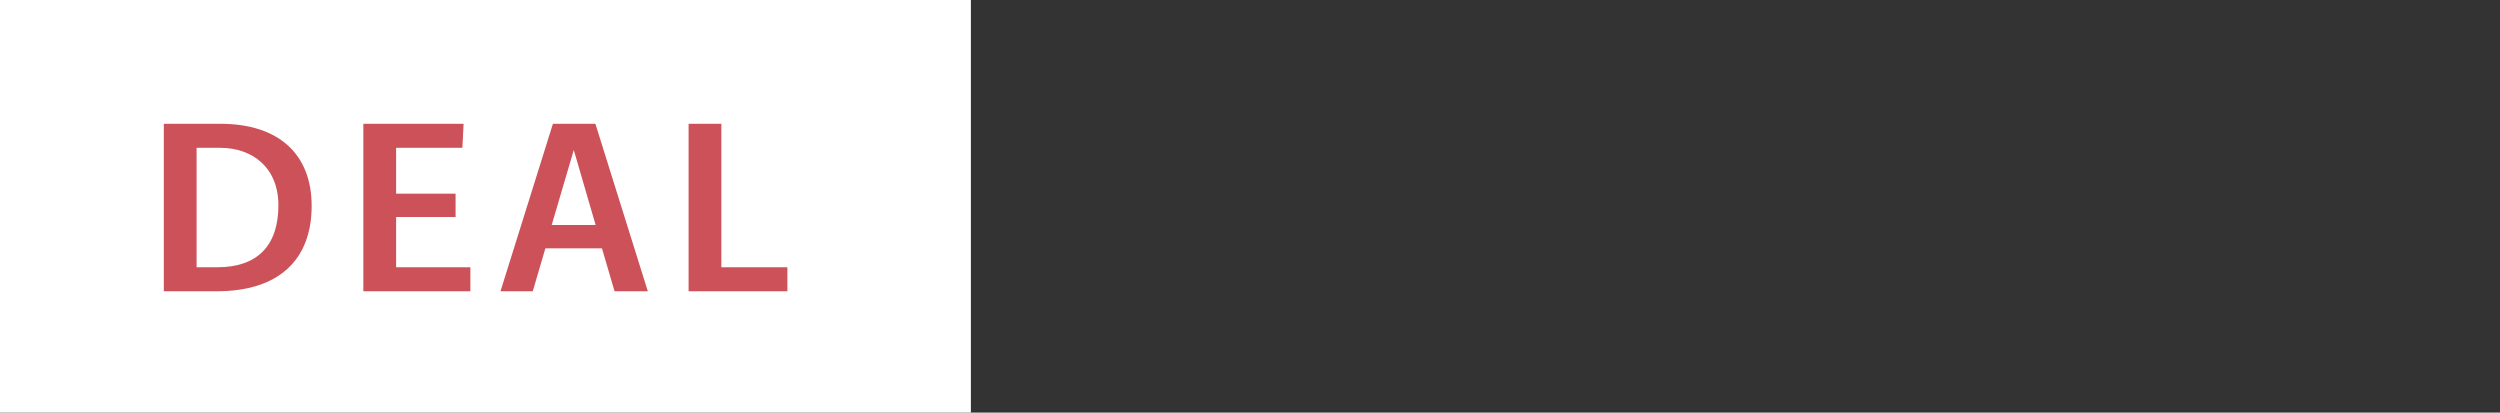
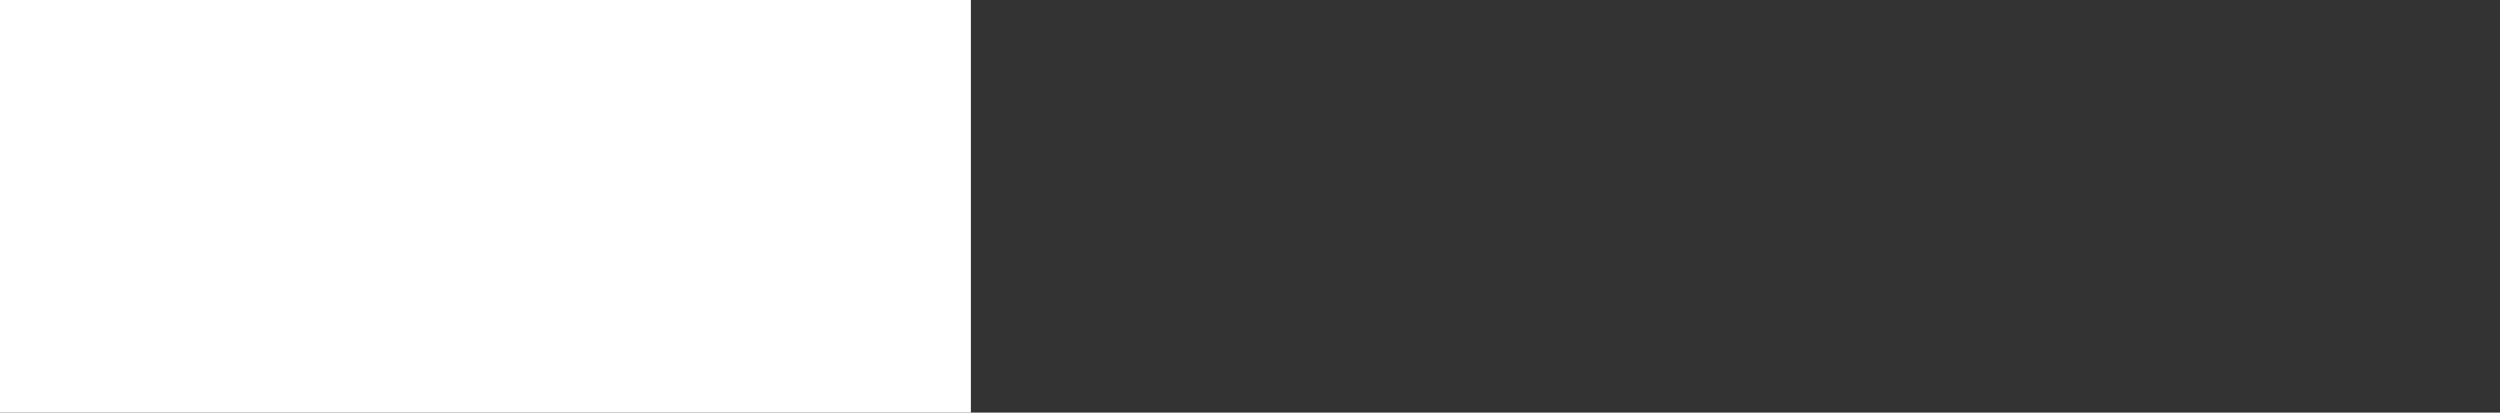
<svg xmlns="http://www.w3.org/2000/svg" width="103" height="17">
  <rect width="100%" height="100%" fill="#333333" stroke="none" />
  <g fill="none" fill-rule="evenodd">
    <path fill="#FFF" d="M0 0h40v17H0z" />
-     <path fill="#CD5158" fill-rule="nonzero" d="M8.93 12c2.53 0 3.91-1.27 3.91-3.52 0-2.13-1.36-3.38-3.76-3.38H6.75V12h2.18Zm-.83-.99V6.09h.97c1.35 0 2.4.83 2.4 2.37 0 1.69-.9 2.55-2.5 2.55H8.1ZM19.38 12v-.99h-3.06V8.94h2.45v-.96h-2.45V6.09h2.73l.05-.99h-4.13V12zM26.69 12l-2.16-6.9h-1.75L20.62 12h1.33l.52-1.77h2.33l.52 1.77h1.37Zm-2.15-2.73h-1.81l.91-3.09.9 3.09ZM32.44 12v-.99h-2.72V5.1h-1.35V12z" />
  </g>
</svg>